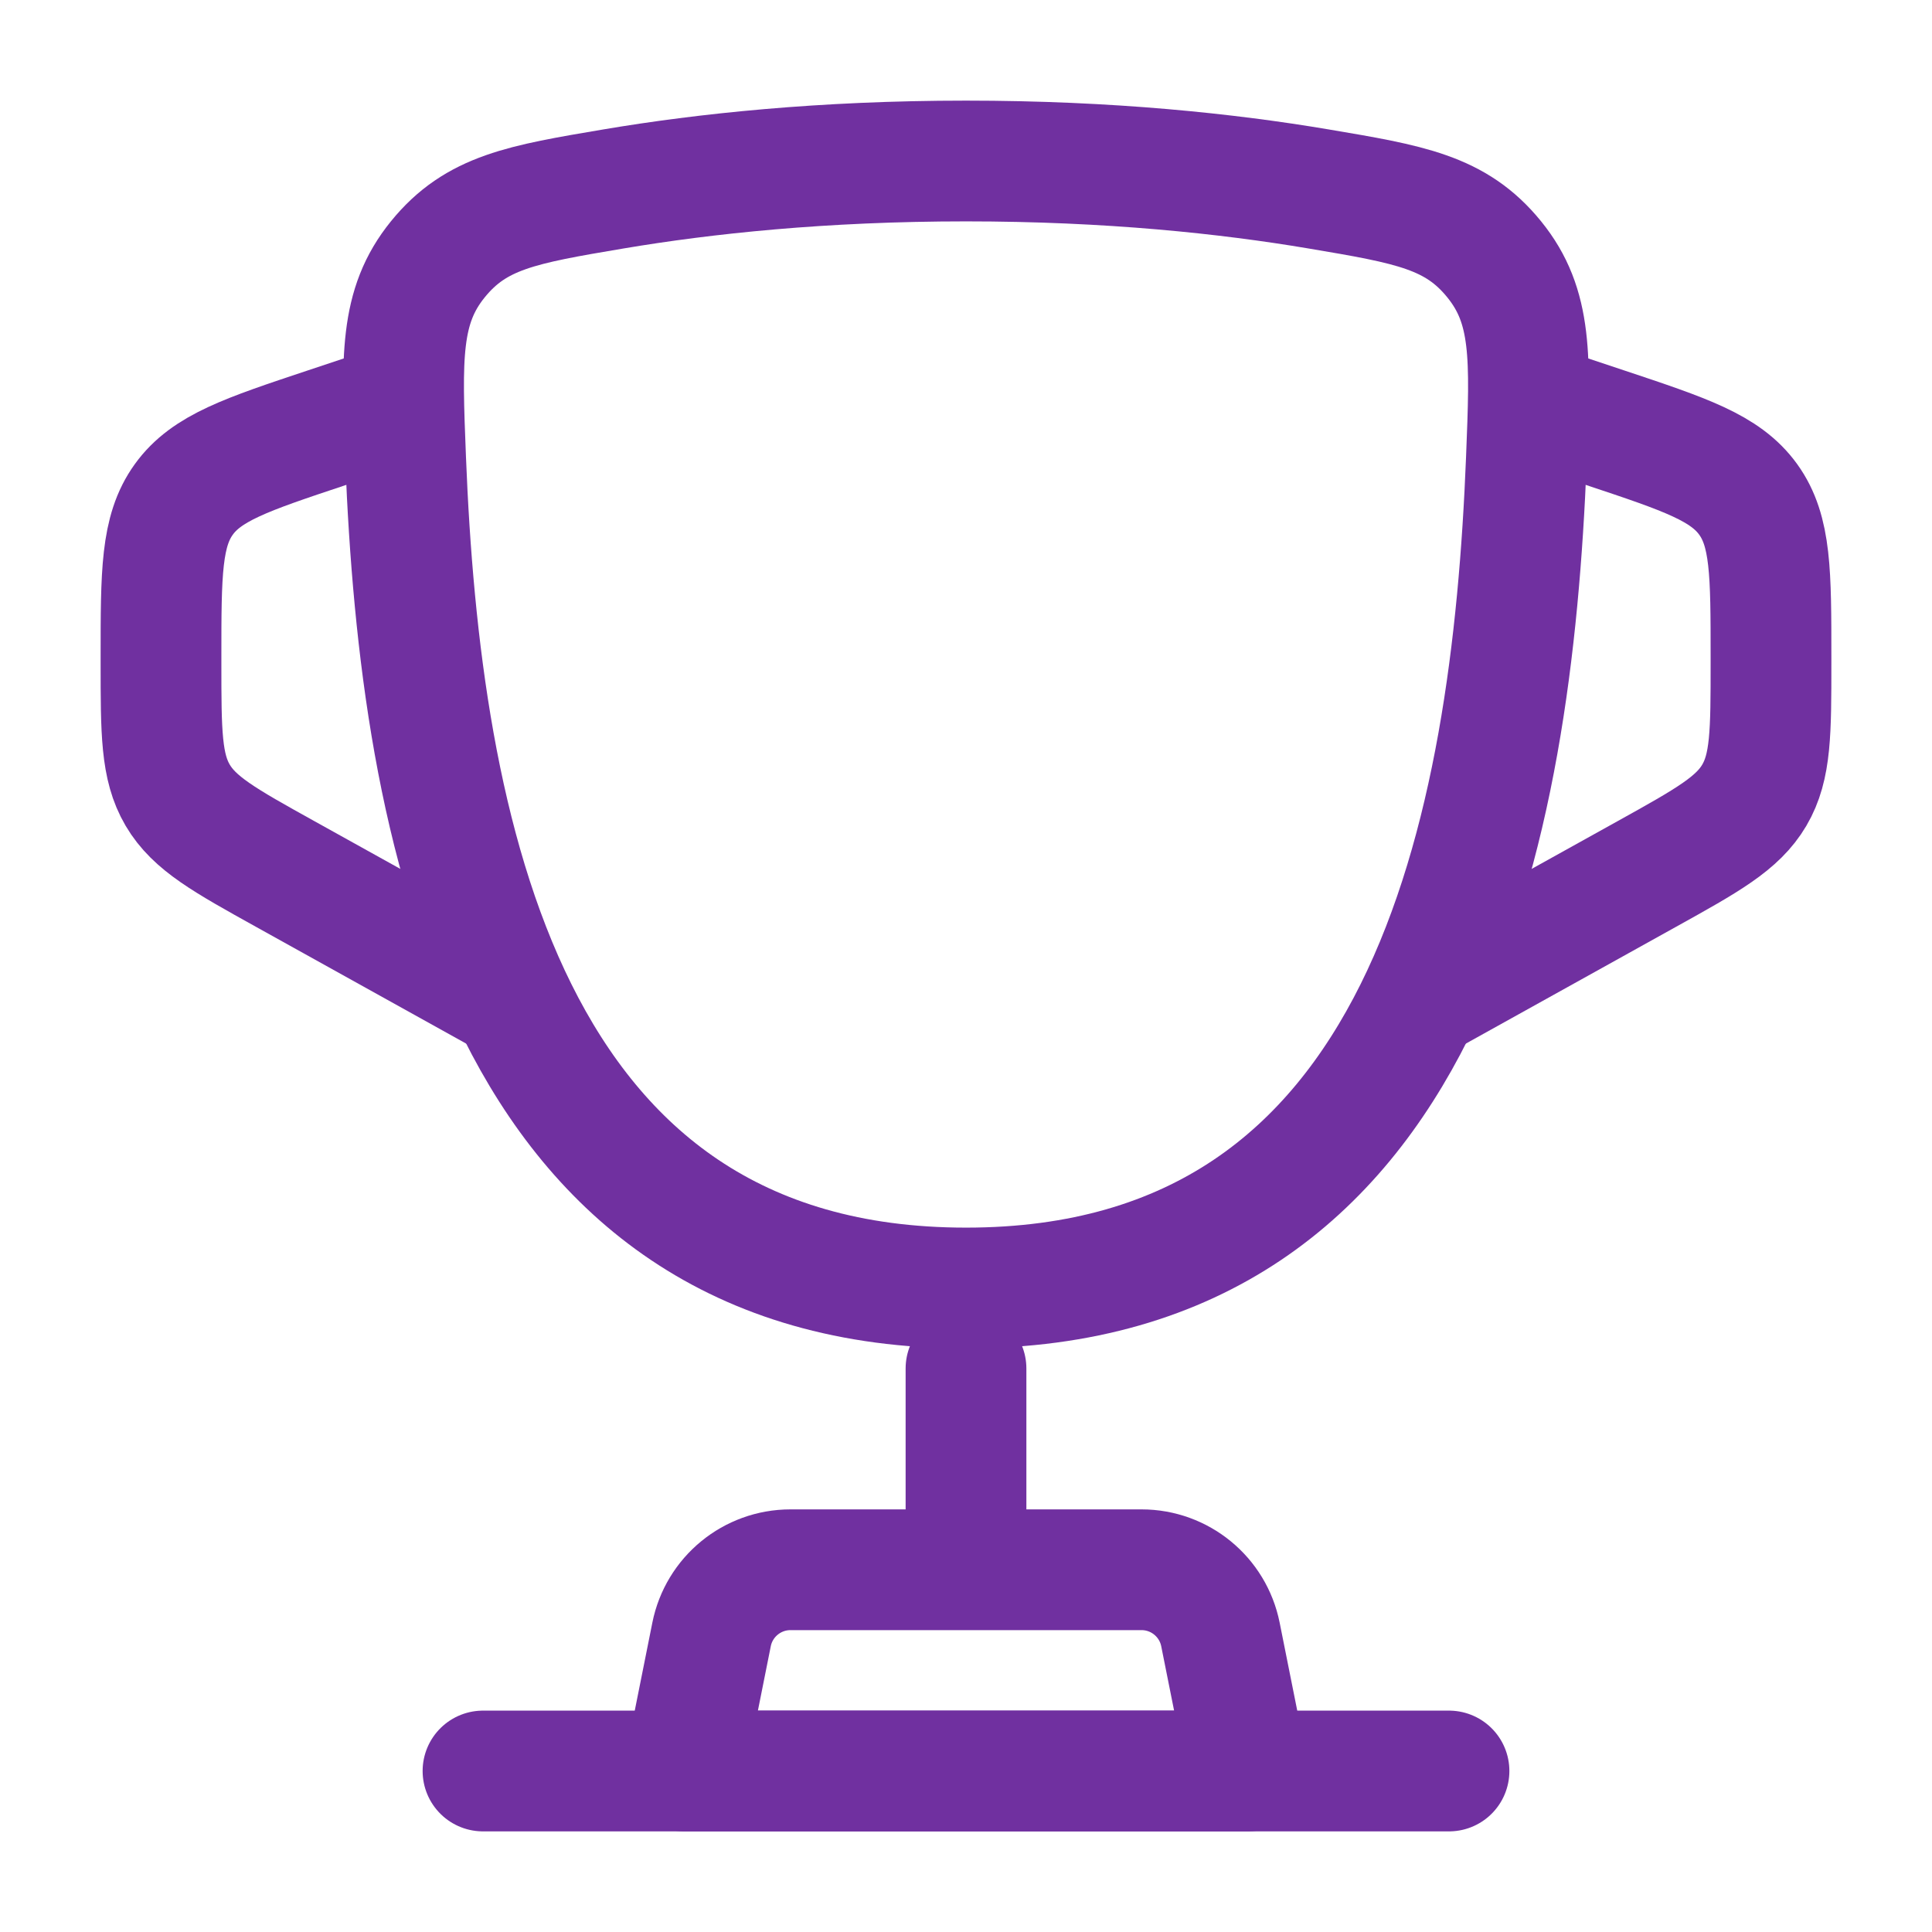
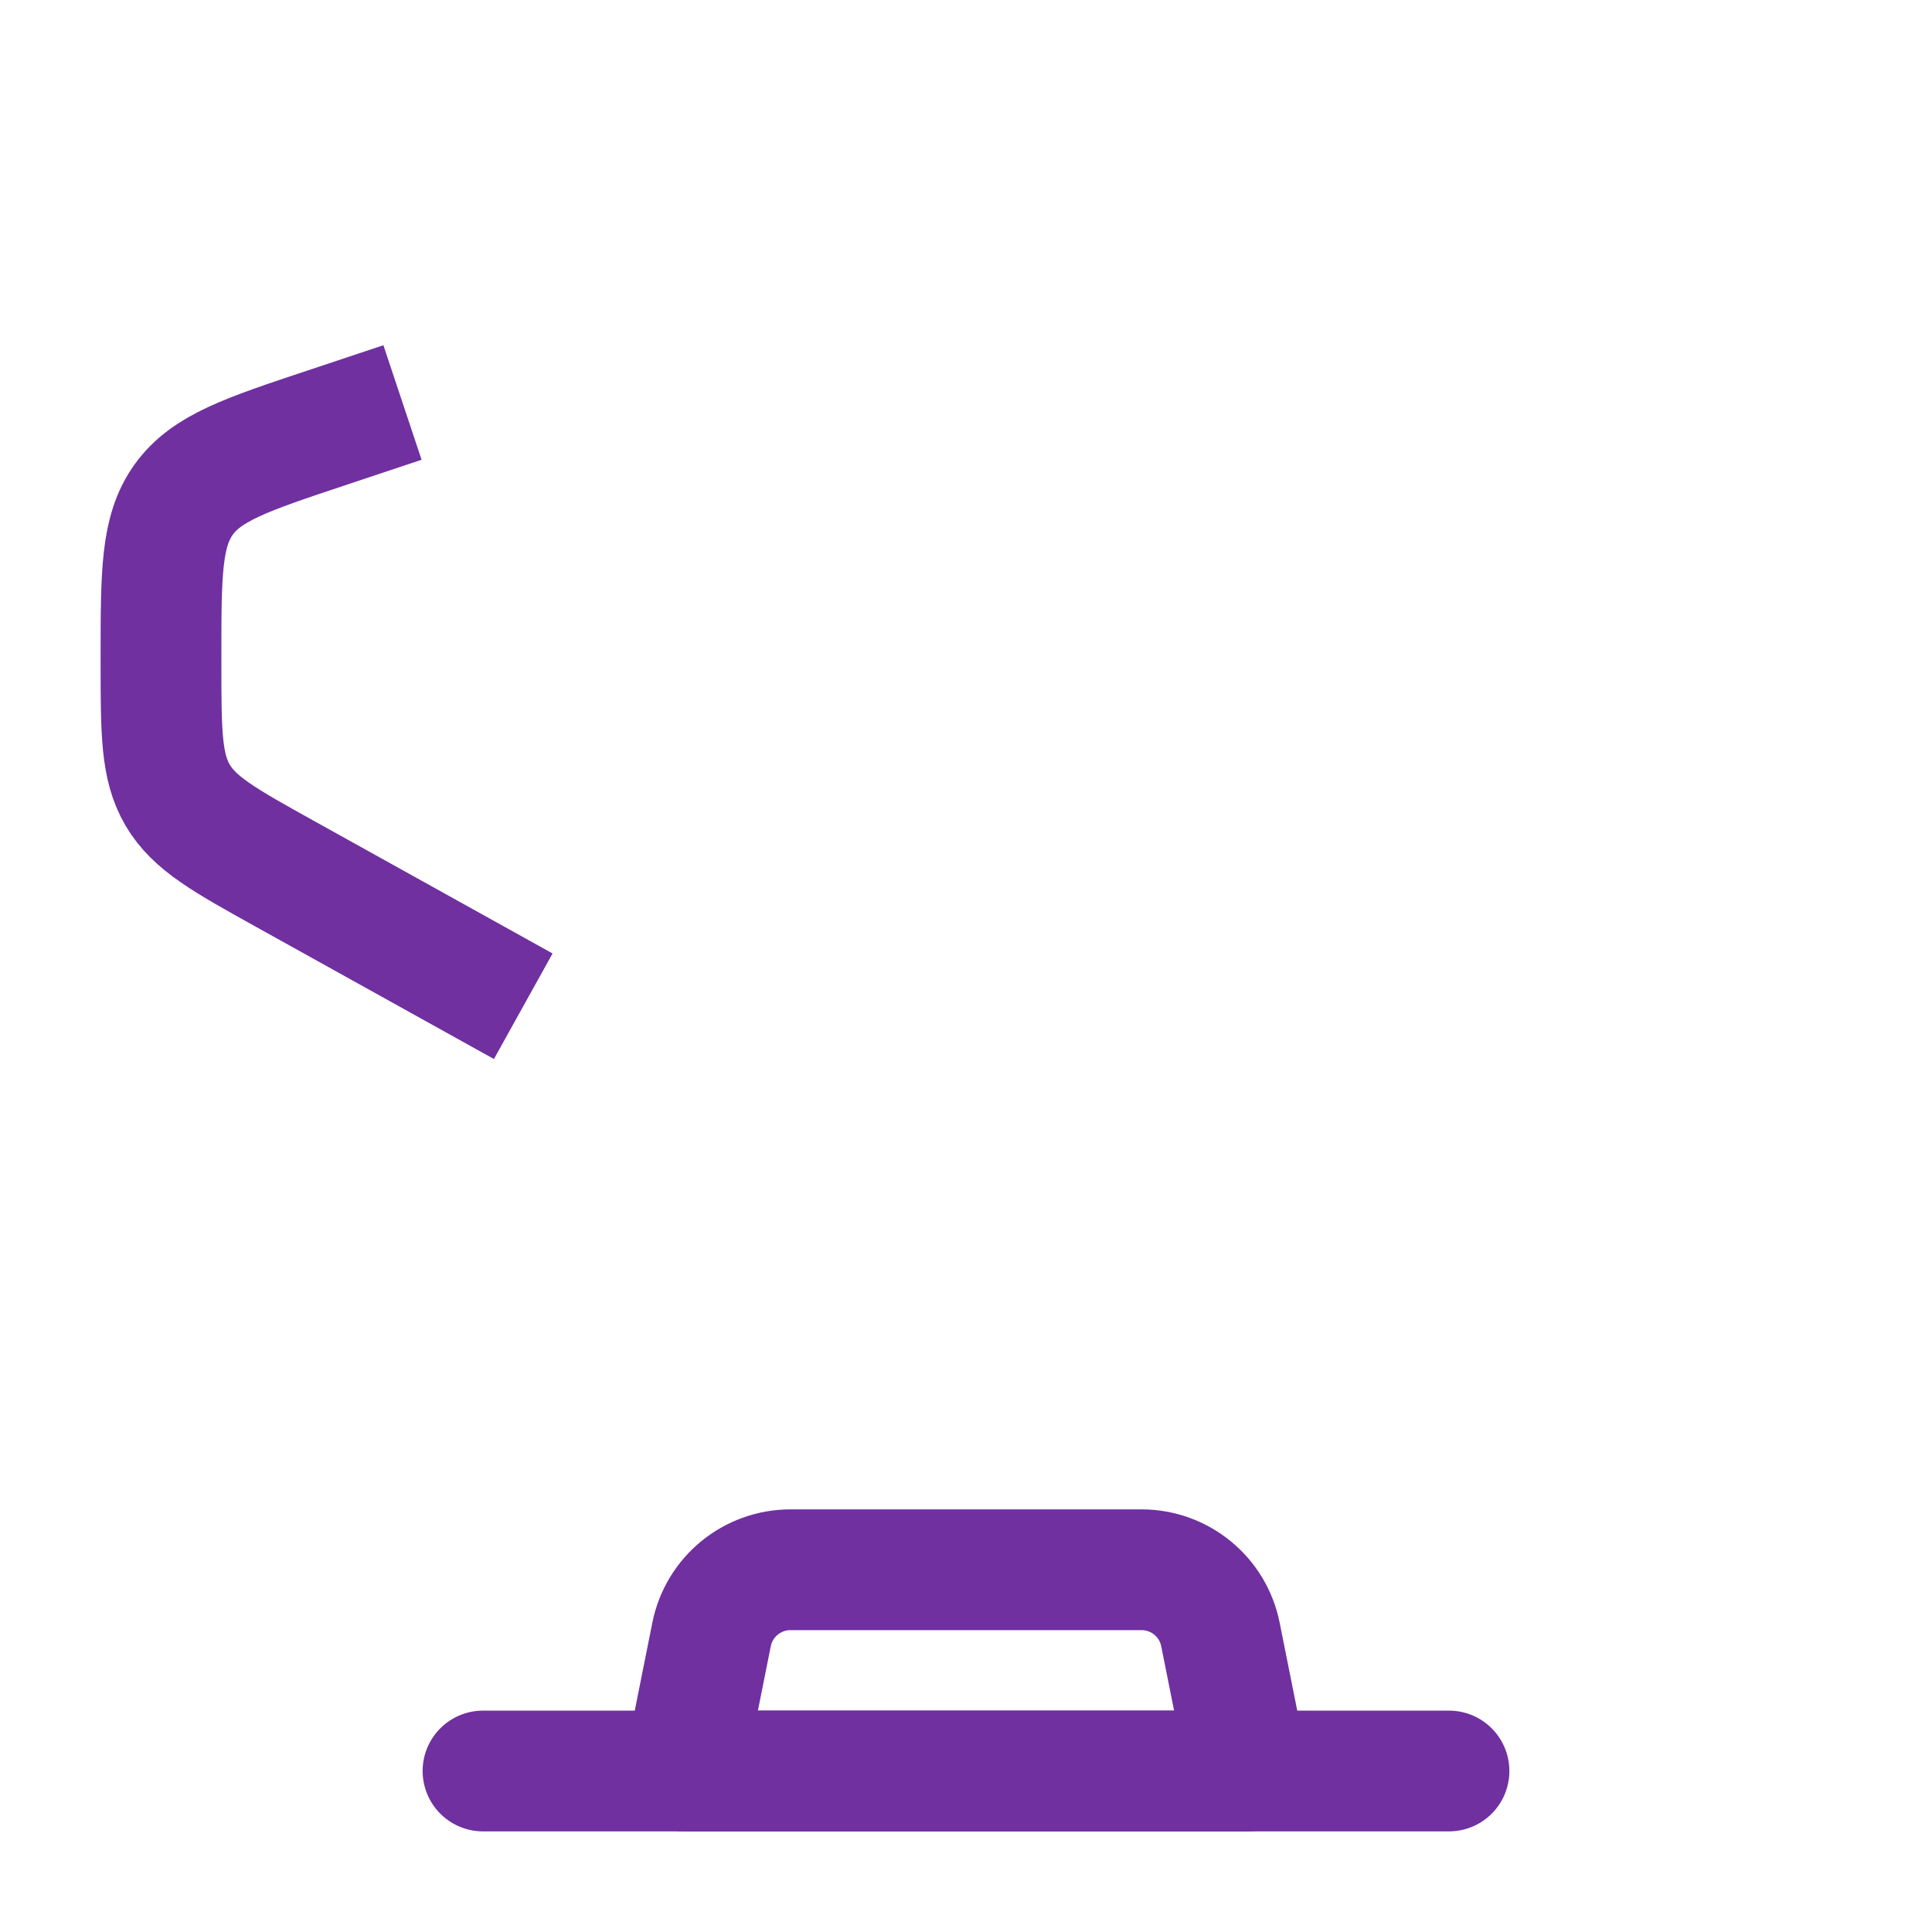
<svg xmlns="http://www.w3.org/2000/svg" width="720" height="720" xml:space="preserve" overflow="hidden">
  <g transform="translate(-280 0)">
    <g>
-       <path d="M640.006 480C467.206 480 436.595 307.785 431.172 171.194 429.664 133.199 428.91 114.202 443.181 96.625 457.452 79.048 474.534 76.166 508.695 70.402 542.417 64.713 586.498 60 640.006 60 693.511 60 737.593 64.713 771.313 70.402 805.477 76.166 822.556 79.048 836.827 96.625 851.101 114.202 850.345 133.199 848.836 171.194 843.415 307.785 812.803 480 640.006 480Z" stroke="#7030A0" stroke-width="45" stroke-linecap="butt" stroke-linejoin="miter" stroke-miterlimit="4" stroke-opacity="1" fill="none" fill-rule="nonzero" />
-       <path d="M850 150 878.458 159.486C908.161 169.387 923.011 174.337 931.504 186.122 940 197.908 940 213.562 939.997 244.87L939.997 247.046C939.997 272.868 939.997 285.779 933.781 296.343 927.565 306.906 916.279 313.176 893.707 325.716L805 375" stroke="#7030A0" stroke-width="45" stroke-linecap="butt" stroke-linejoin="miter" stroke-miterlimit="4" stroke-opacity="1" fill="none" fill-rule="nonzero" />
      <path d="M429.998 150 401.54 159.486C371.838 169.387 356.987 174.337 348.493 186.122 339.999 197.908 339.999 213.562 340 244.87L340 247.046C340.001 272.868 340.001 285.779 346.217 296.343 352.432 306.906 363.719 313.176 386.292 325.716L474.998 375" stroke="#7030A0" stroke-width="45" stroke-linecap="butt" stroke-linejoin="miter" stroke-miterlimit="4" stroke-opacity="1" fill="none" fill-rule="nonzero" />
-       <path d="M640 510 640 570" stroke="#7030A0" stroke-width="45" stroke-linecap="round" stroke-linejoin="miter" stroke-miterlimit="4" stroke-opacity="1" fill="none" fill-rule="nonzero" />
      <path d="M745 660 535 660 545.177 609.117C547.981 595.095 560.294 585 574.594 585L705.406 585C719.707 585 732.019 595.095 734.824 609.117L745 660Z" stroke="#7030A0" stroke-width="45" stroke-linecap="round" stroke-linejoin="round" stroke-miterlimit="4" stroke-opacity="1" fill="none" fill-rule="nonzero" />
      <path d="M820 660 460 660" stroke="#7030A0" stroke-width="45" stroke-linecap="round" stroke-linejoin="miter" stroke-miterlimit="4" stroke-opacity="1" fill="none" fill-rule="nonzero" />
    </g>
  </g>
</svg>